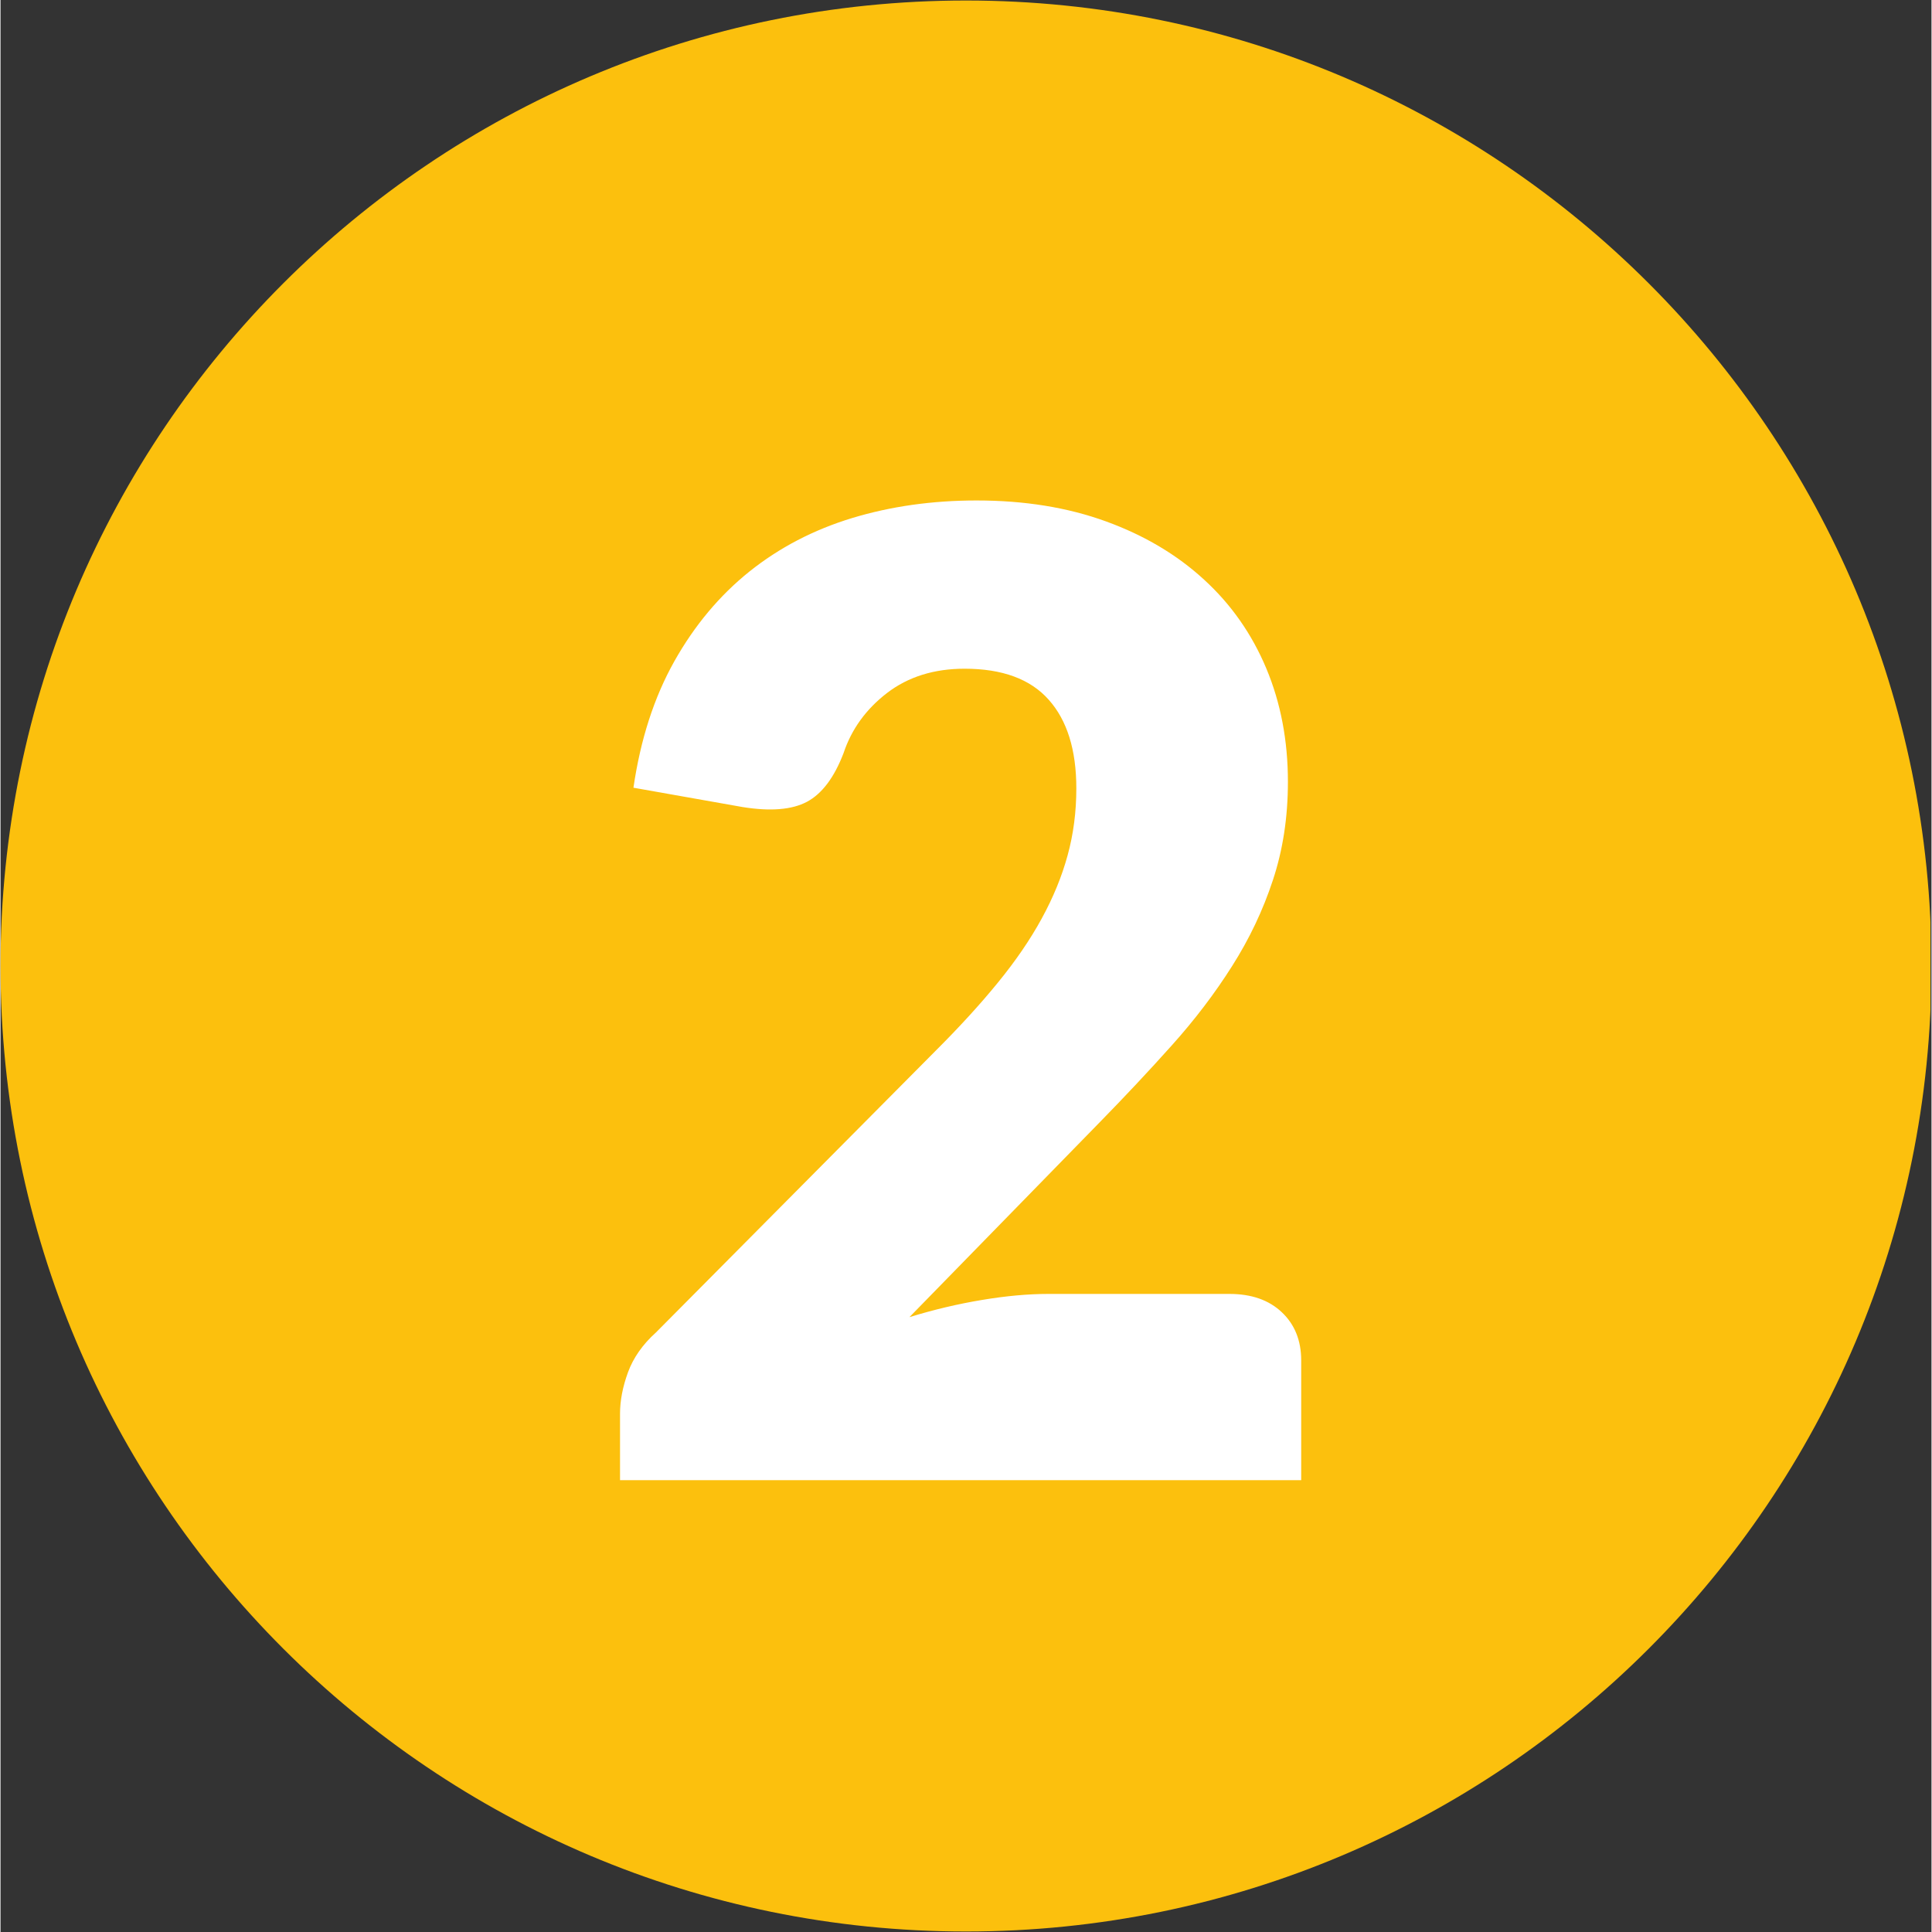
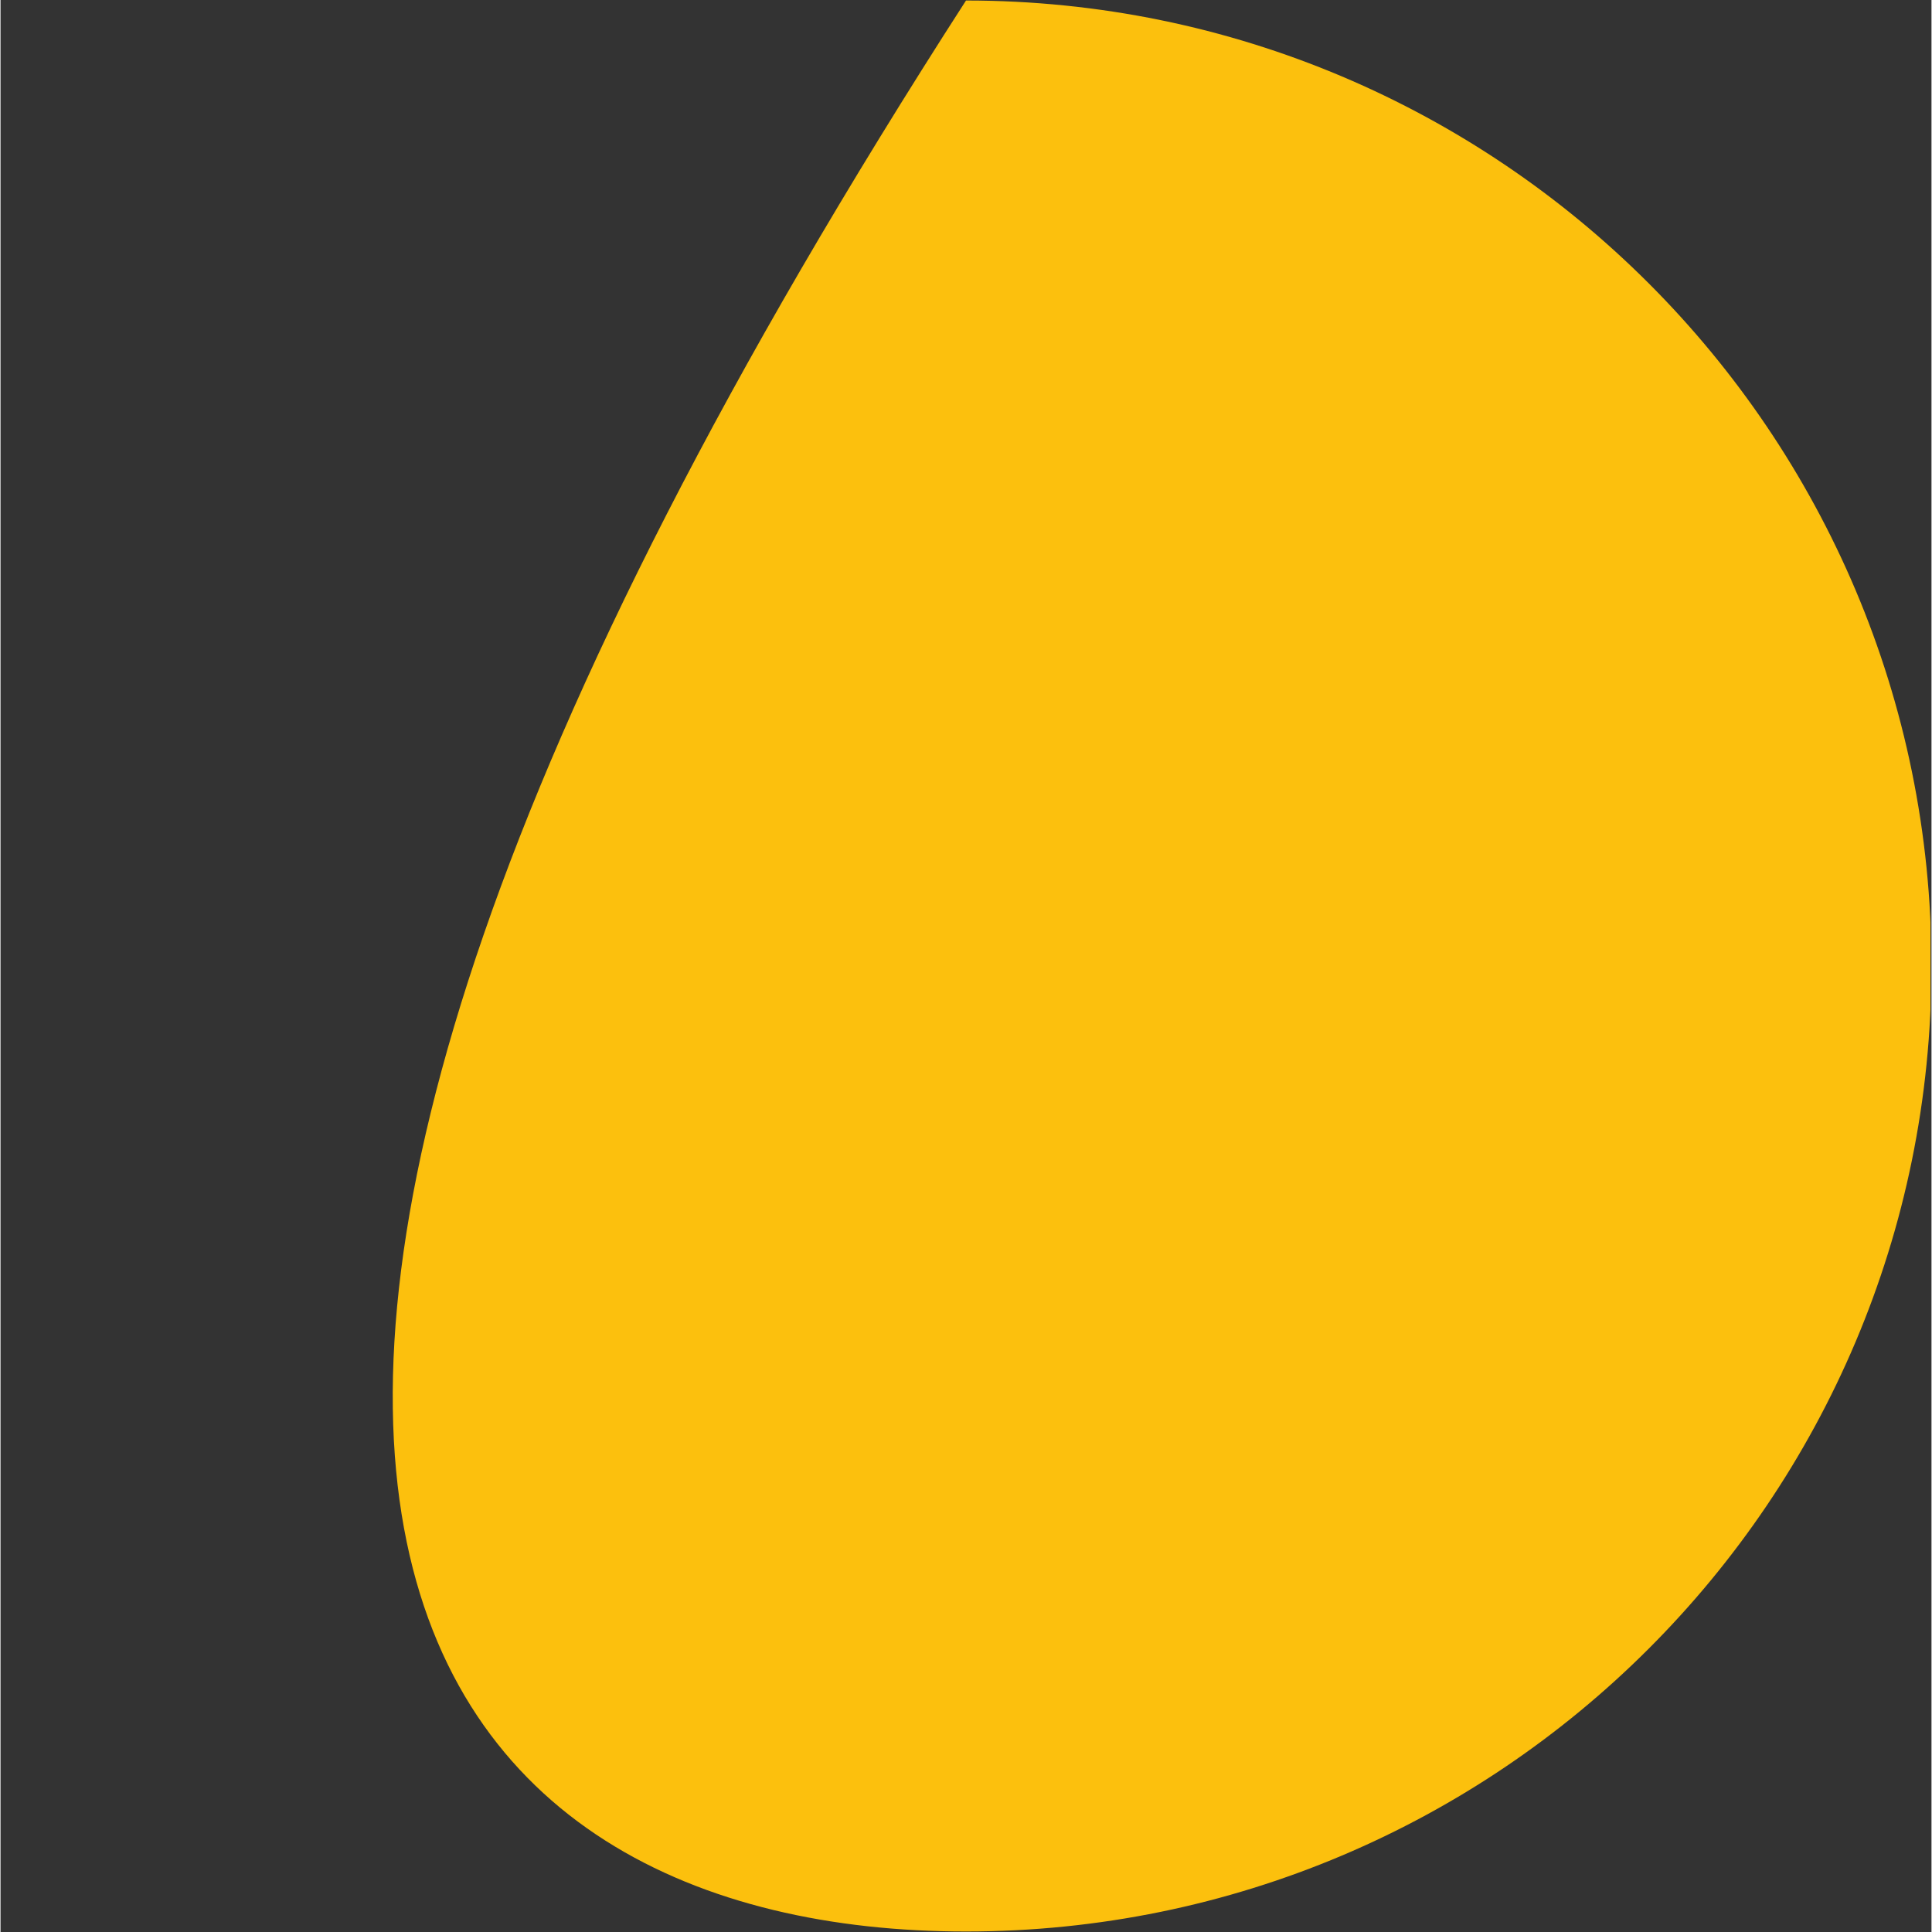
<svg xmlns="http://www.w3.org/2000/svg" width="300" zoomAndPan="magnify" viewBox="0 0 224.88 225" height="300" preserveAspectRatio="xMidYMid meet" version="1.0">
  <rect x="0" y="0" width="224.88" height="225" fill="#333333" stroke="none" />
  <defs>
    <g />
    <clipPath id="id1">
      <path d="M 0 0.059 L 224.762 0.059 L 224.762 224.938 L 0 224.938 Z M 0 0.059 " clip-rule="nonzero" />
    </clipPath>
  </defs>
  <g clip-path="url(#id1)">
-     <path fill="rgb(98.819%, 75.29%, 5.099%)" d="M 112.441 0.059 C 50.34 0.059 0 50.402 0 112.5 C 0 174.598 50.34 224.941 112.441 224.941 C 174.539 224.941 224.879 174.598 224.879 112.5 C 224.879 50.402 174.539 0.059 112.441 0.059 " fill-opacity="1" fill-rule="nonzero" />
+     <path fill="rgb(98.819%, 75.29%, 5.099%)" d="M 112.441 0.059 C 0 174.598 50.34 224.941 112.441 224.941 C 174.539 224.941 224.879 174.598 224.879 112.5 C 224.879 50.402 174.539 0.059 112.441 0.059 " fill-opacity="1" fill-rule="nonzero" />
  </g>
  <g fill="rgb(100%, 100%, 100%)" fill-opacity="1">
    <g transform="translate(67.508, 172.378)">
      <g>
-         <path d="M 75.609 -21.688 C 78.18 -21.688 80.219 -20.973 81.719 -19.547 C 83.219 -18.129 83.969 -16.258 83.969 -13.938 L 83.969 0 L 4.641 0 L 4.641 -7.75 C 4.641 -9.25 4.945 -10.848 5.562 -12.547 C 6.188 -14.254 7.273 -15.805 8.828 -17.203 L 41.359 -49.969 C 44.148 -52.75 46.578 -55.406 48.641 -57.938 C 50.711 -60.469 52.414 -62.957 53.75 -65.406 C 55.094 -67.863 56.098 -70.316 56.766 -72.766 C 57.441 -75.223 57.781 -77.82 57.781 -80.562 C 57.781 -85.051 56.707 -88.492 54.562 -90.891 C 52.426 -93.297 49.16 -94.5 44.766 -94.5 C 41.203 -94.5 38.191 -93.555 35.734 -91.672 C 33.285 -89.785 31.598 -87.453 30.672 -84.672 C 29.586 -81.828 28.164 -79.938 26.406 -79 C 24.656 -78.07 22.156 -77.867 18.906 -78.391 L 6.203 -80.641 C 7.023 -86.266 8.609 -91.164 10.953 -95.344 C 13.305 -99.531 16.223 -103.02 19.703 -105.812 C 23.191 -108.602 27.18 -110.68 31.672 -112.047 C 36.172 -113.41 41.004 -114.094 46.172 -114.094 C 51.742 -114.094 56.766 -113.281 61.234 -111.656 C 65.703 -110.031 69.508 -107.77 72.656 -104.875 C 75.812 -101.988 78.227 -98.539 79.906 -94.531 C 81.582 -90.531 82.422 -86.129 82.422 -81.328 C 82.422 -77.203 81.836 -73.383 80.672 -69.875 C 79.516 -66.363 77.926 -63.02 75.906 -59.844 C 73.895 -56.664 71.555 -53.594 68.891 -50.625 C 66.234 -47.656 63.41 -44.645 60.422 -41.594 L 38.344 -18.984 C 41.188 -19.859 44 -20.523 46.781 -20.984 C 49.57 -21.453 52.156 -21.688 54.531 -21.688 Z M 75.609 -21.688 " />
-       </g>
+         </g>
    </g>
  </g>
</svg>